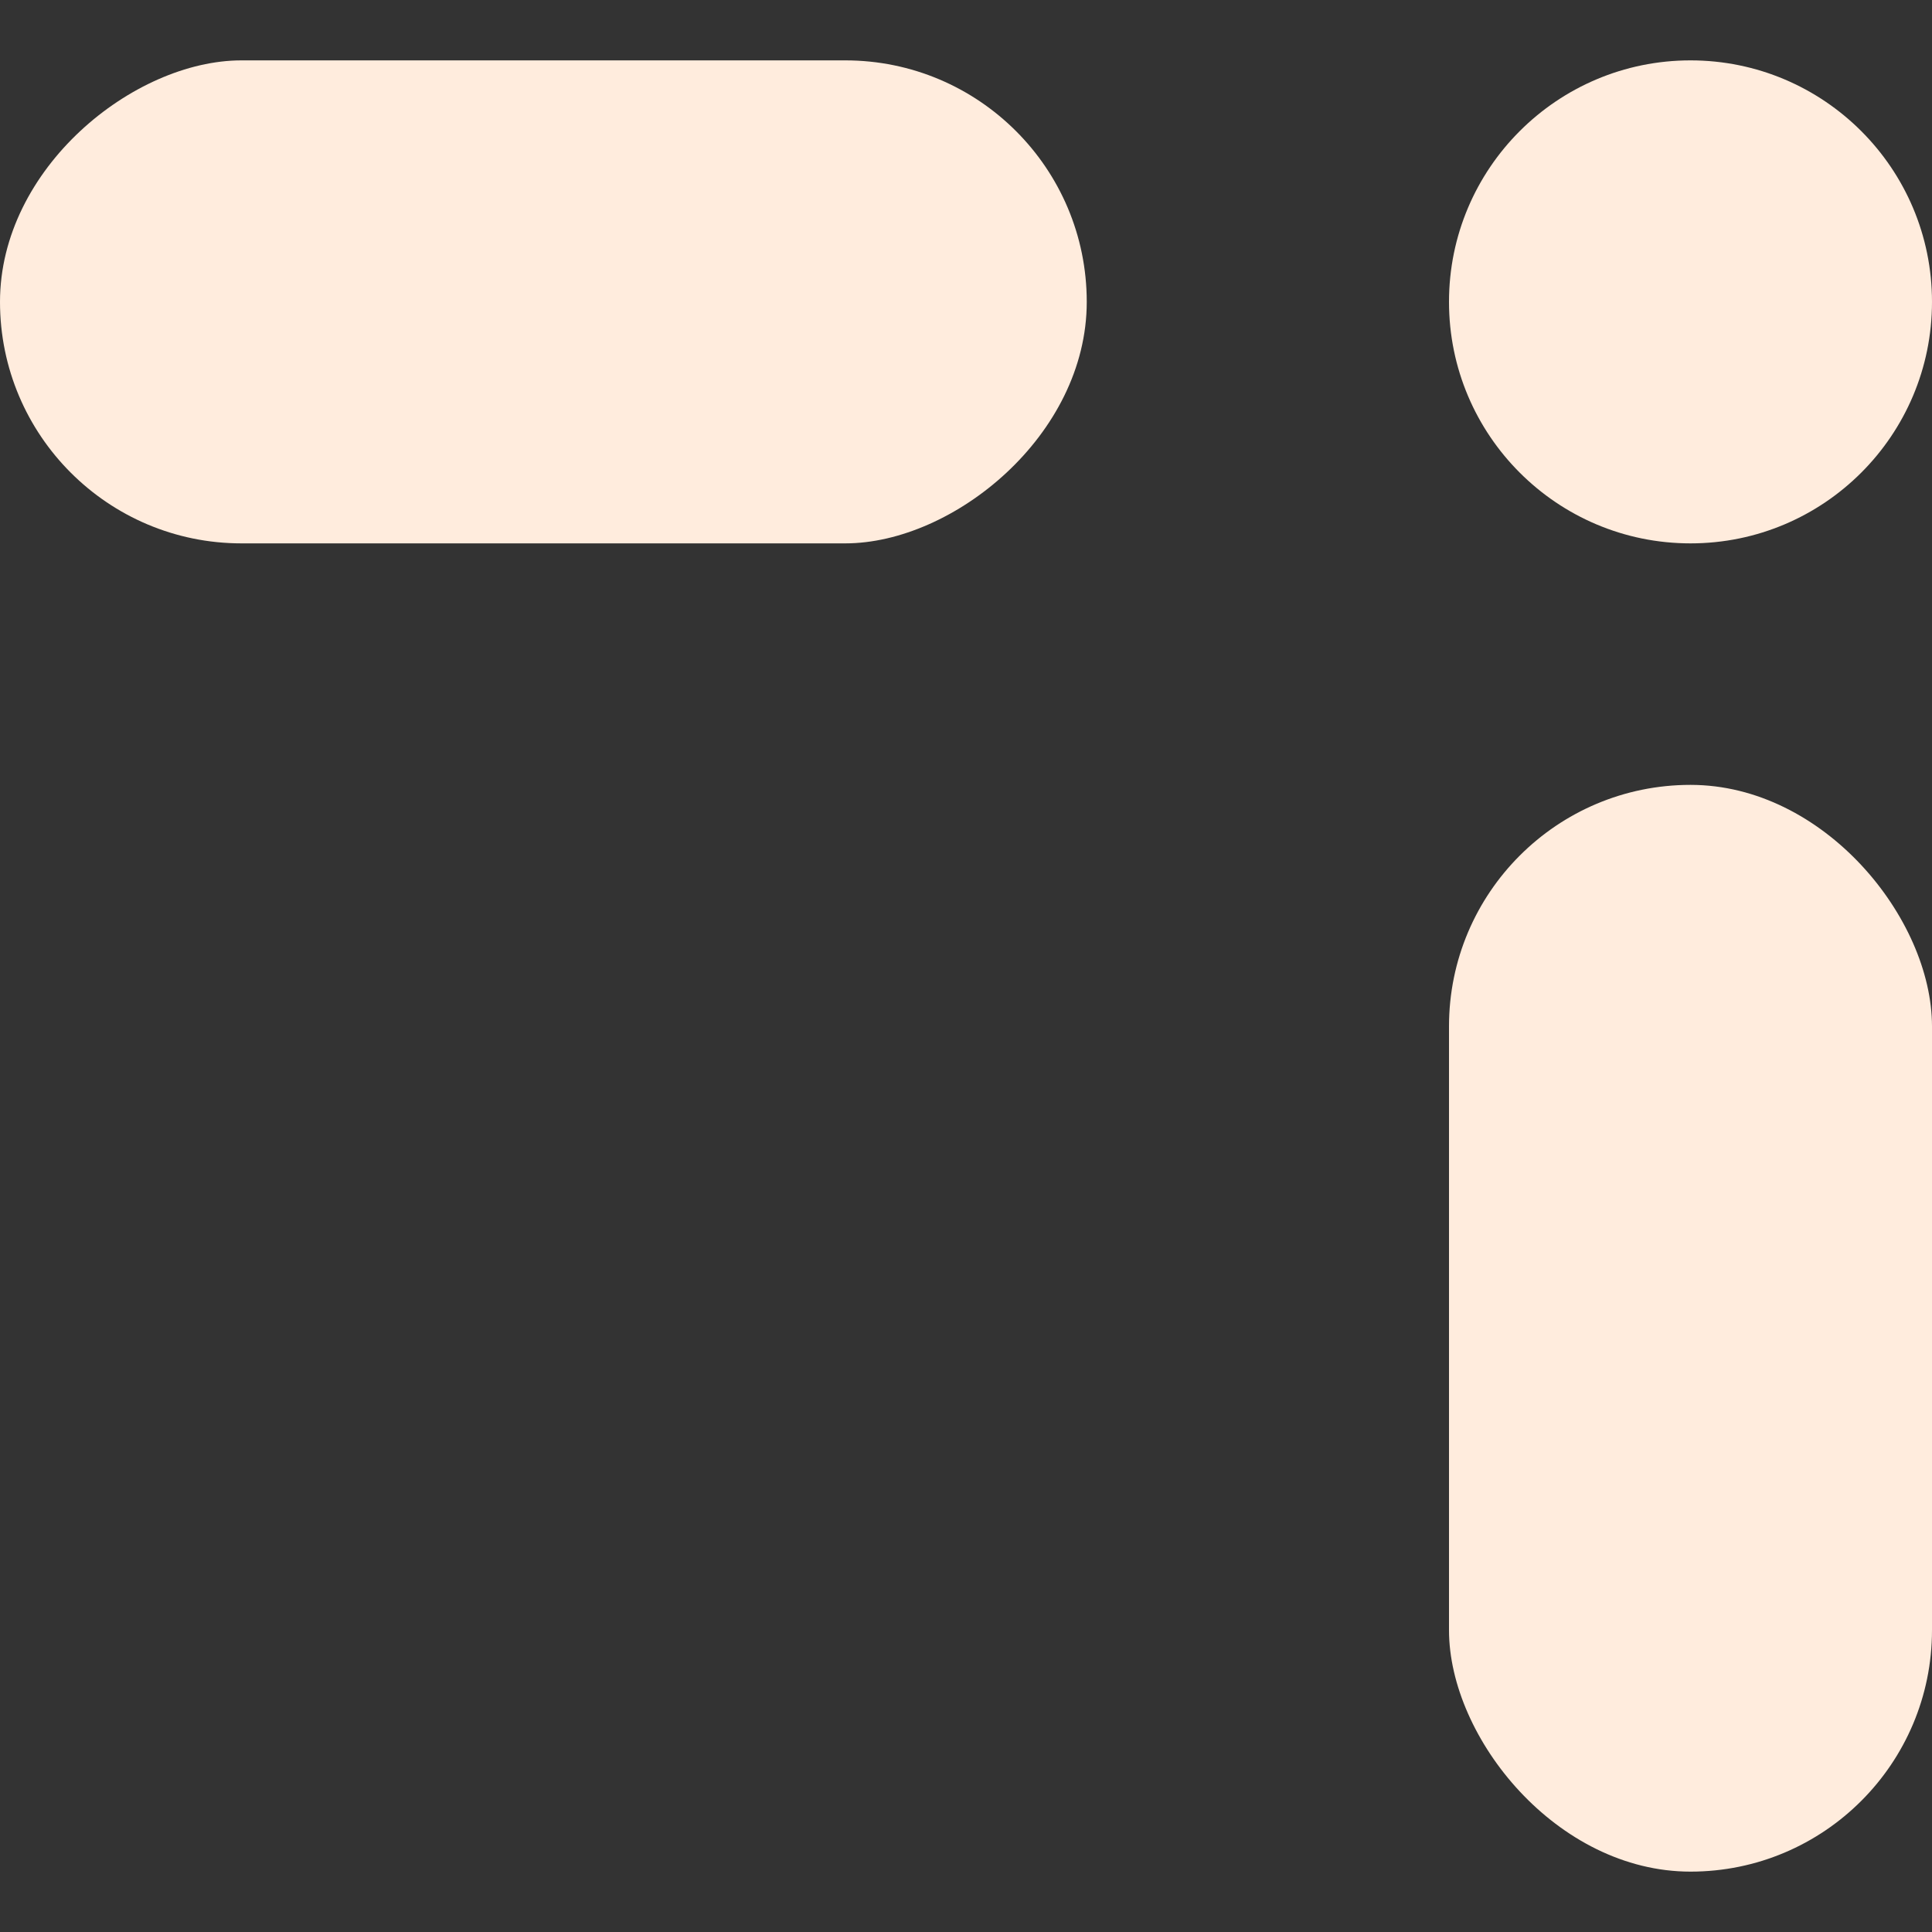
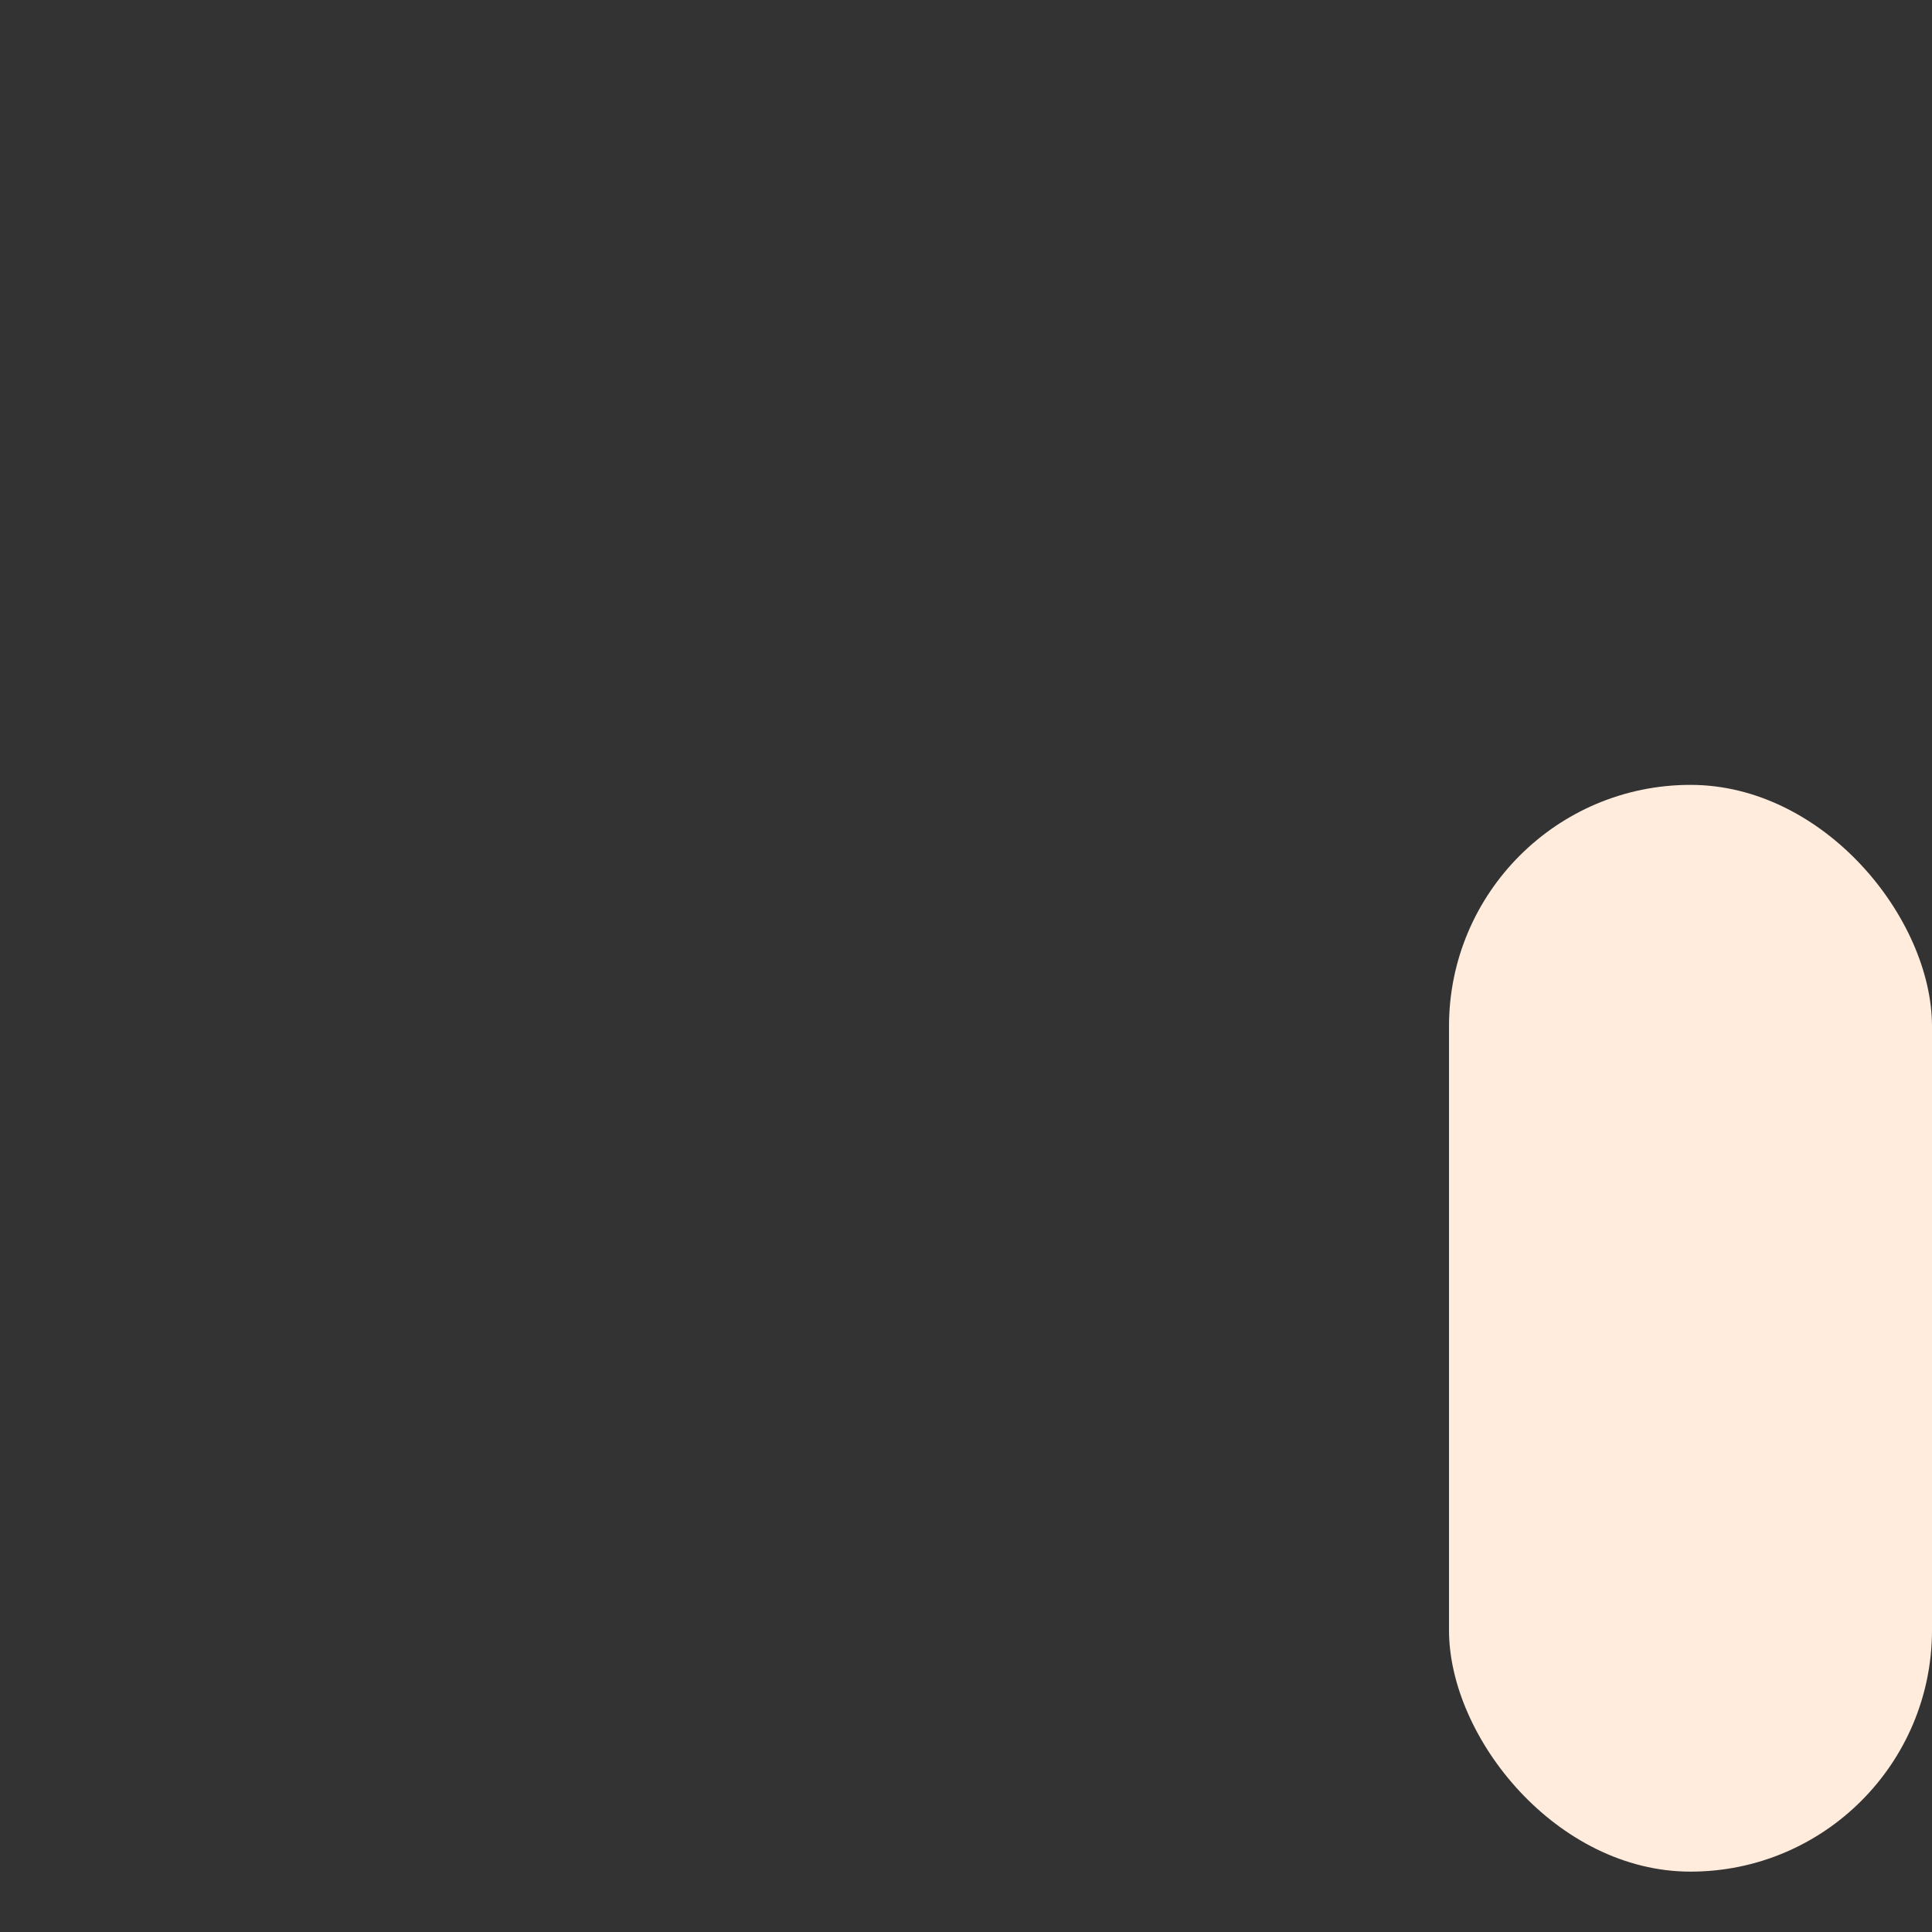
<svg xmlns="http://www.w3.org/2000/svg" width="16" height="16" viewBox="0 0 16 16" fill="none">
  <rect x="0" y="0" width="16" height="16" fill="#333333" stroke="none" />
  <rect x="16" y="15.5" width="4" height="9" rx="2" transform="rotate(-180 16 15.5)" fill="#FFECDD" />
-   <rect y="4.5" width="4" height="9" rx="2" transform="rotate(-90 0 4.5)" fill="#FFECDD" />
-   <circle cx="14" cy="2.5" r="2" transform="rotate(-180 14 2.5)" fill="#FFECDD" />
</svg>